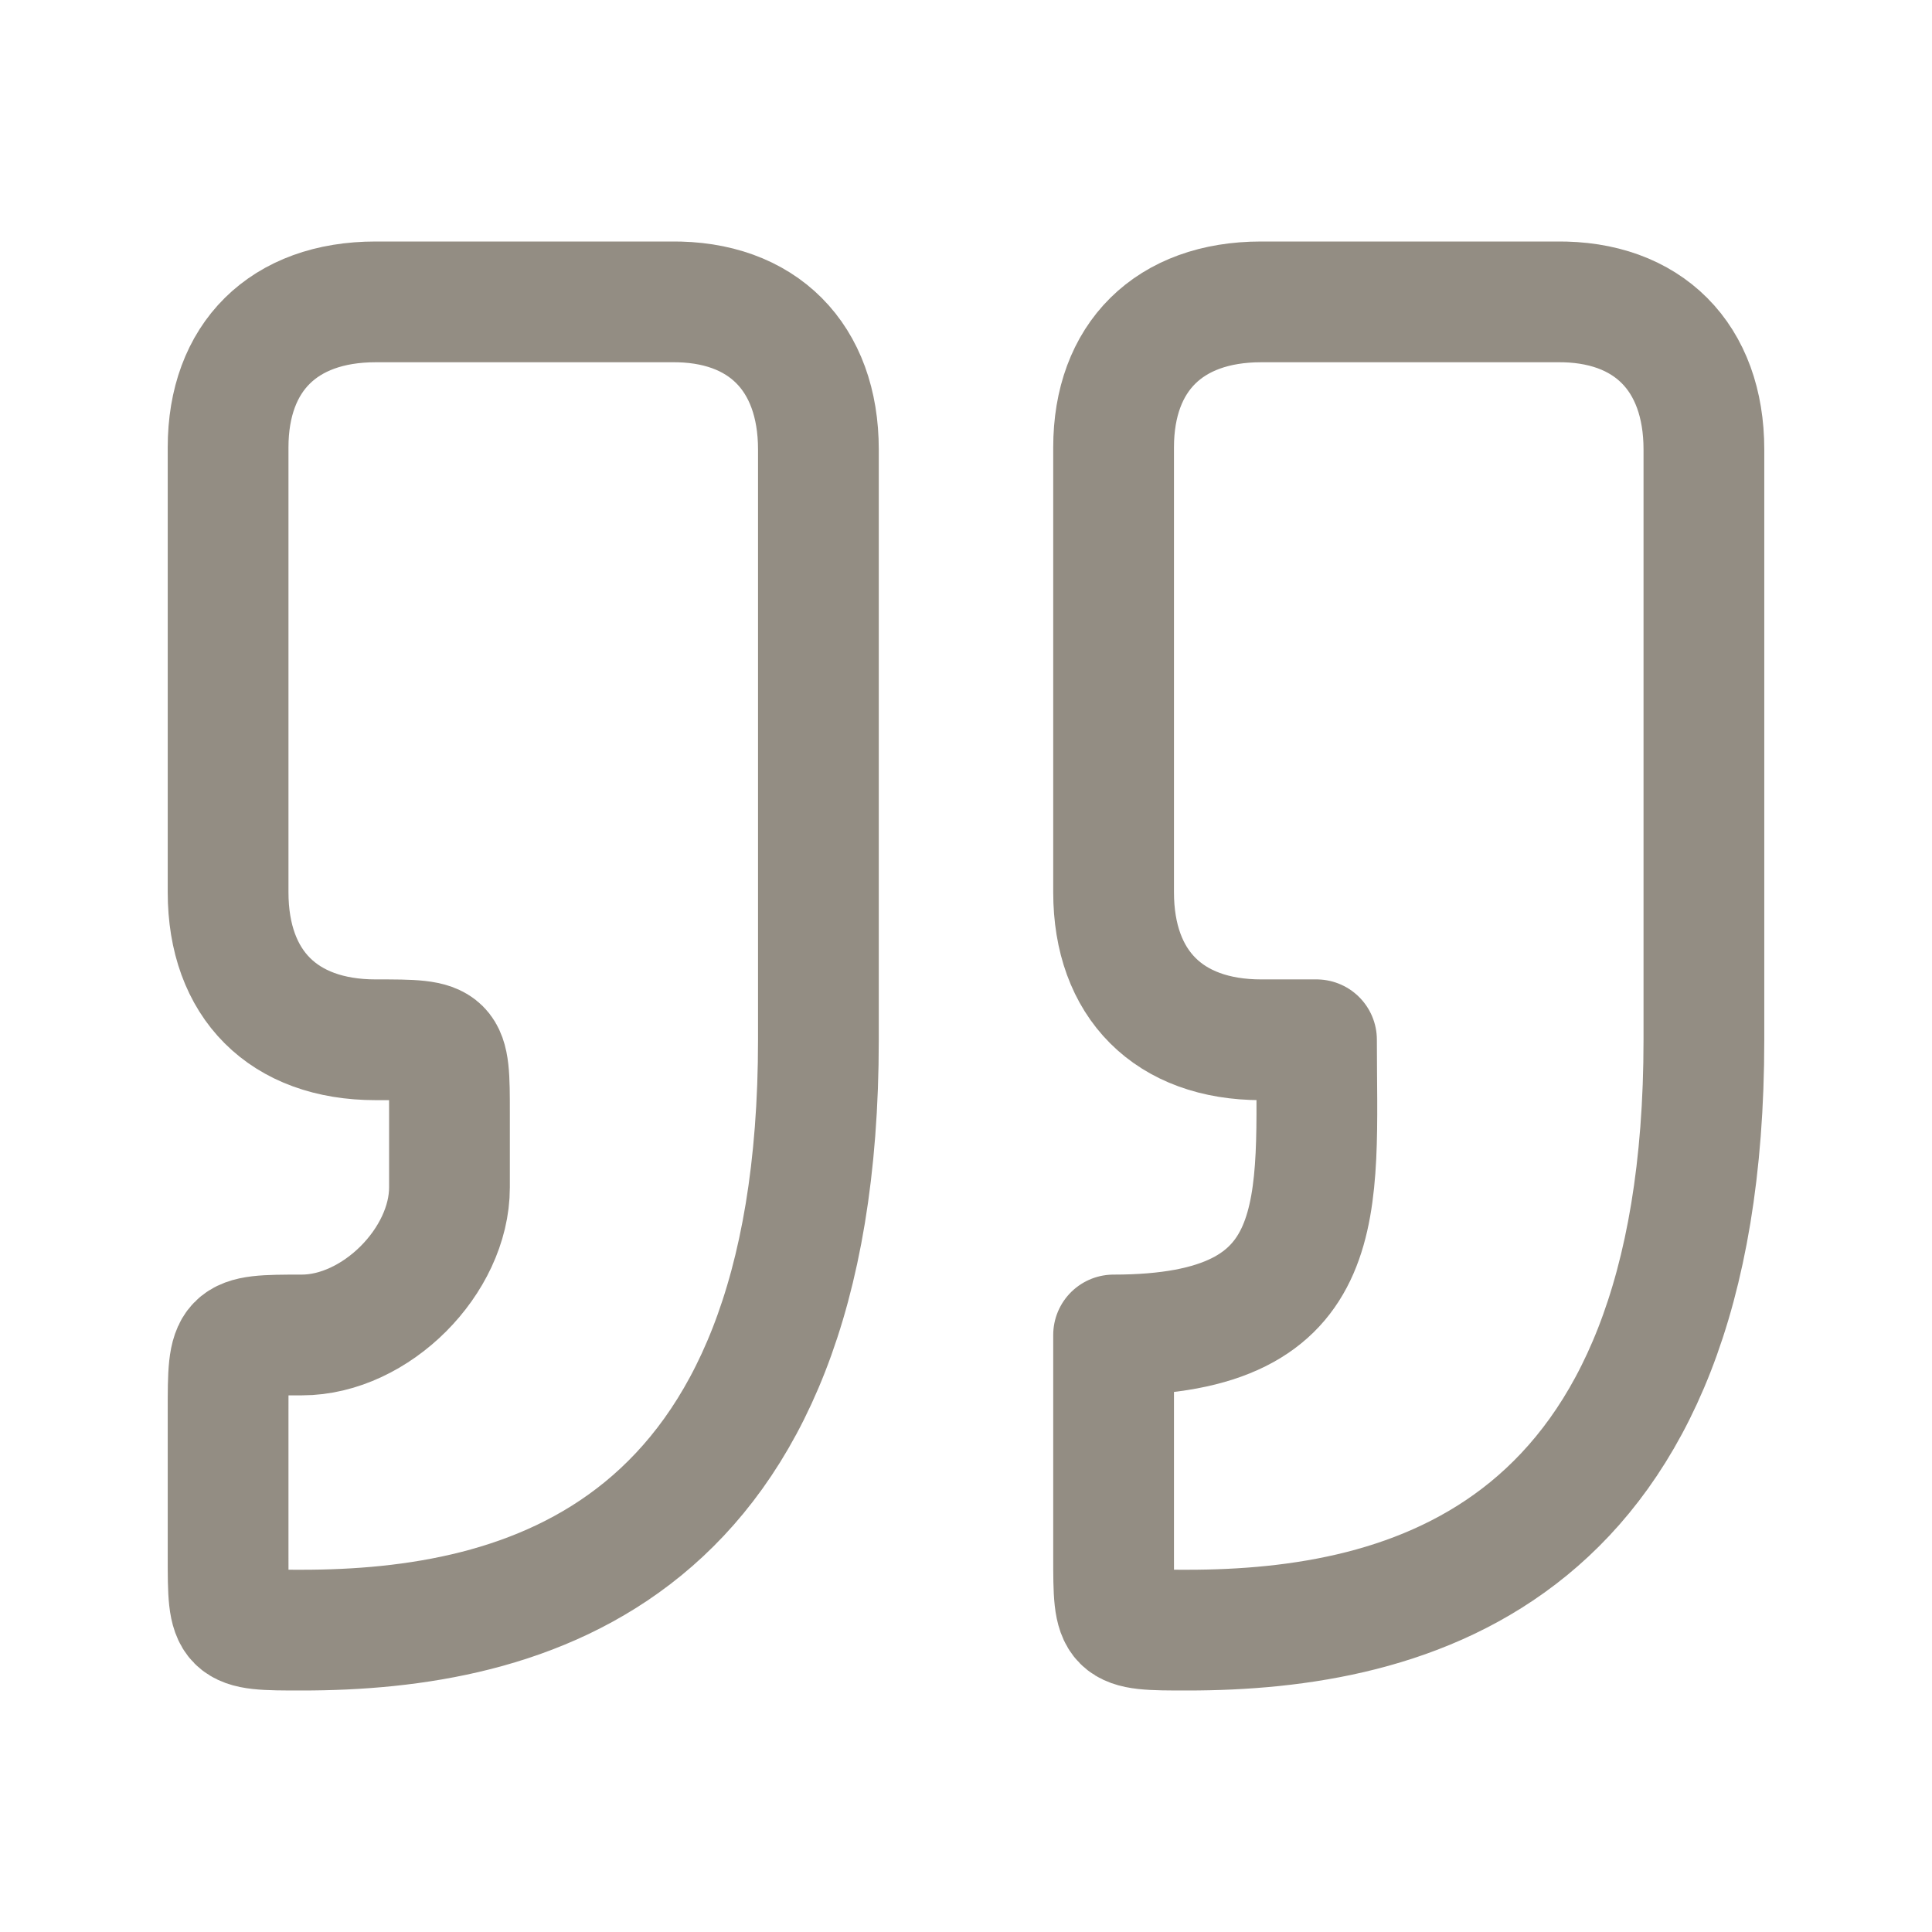
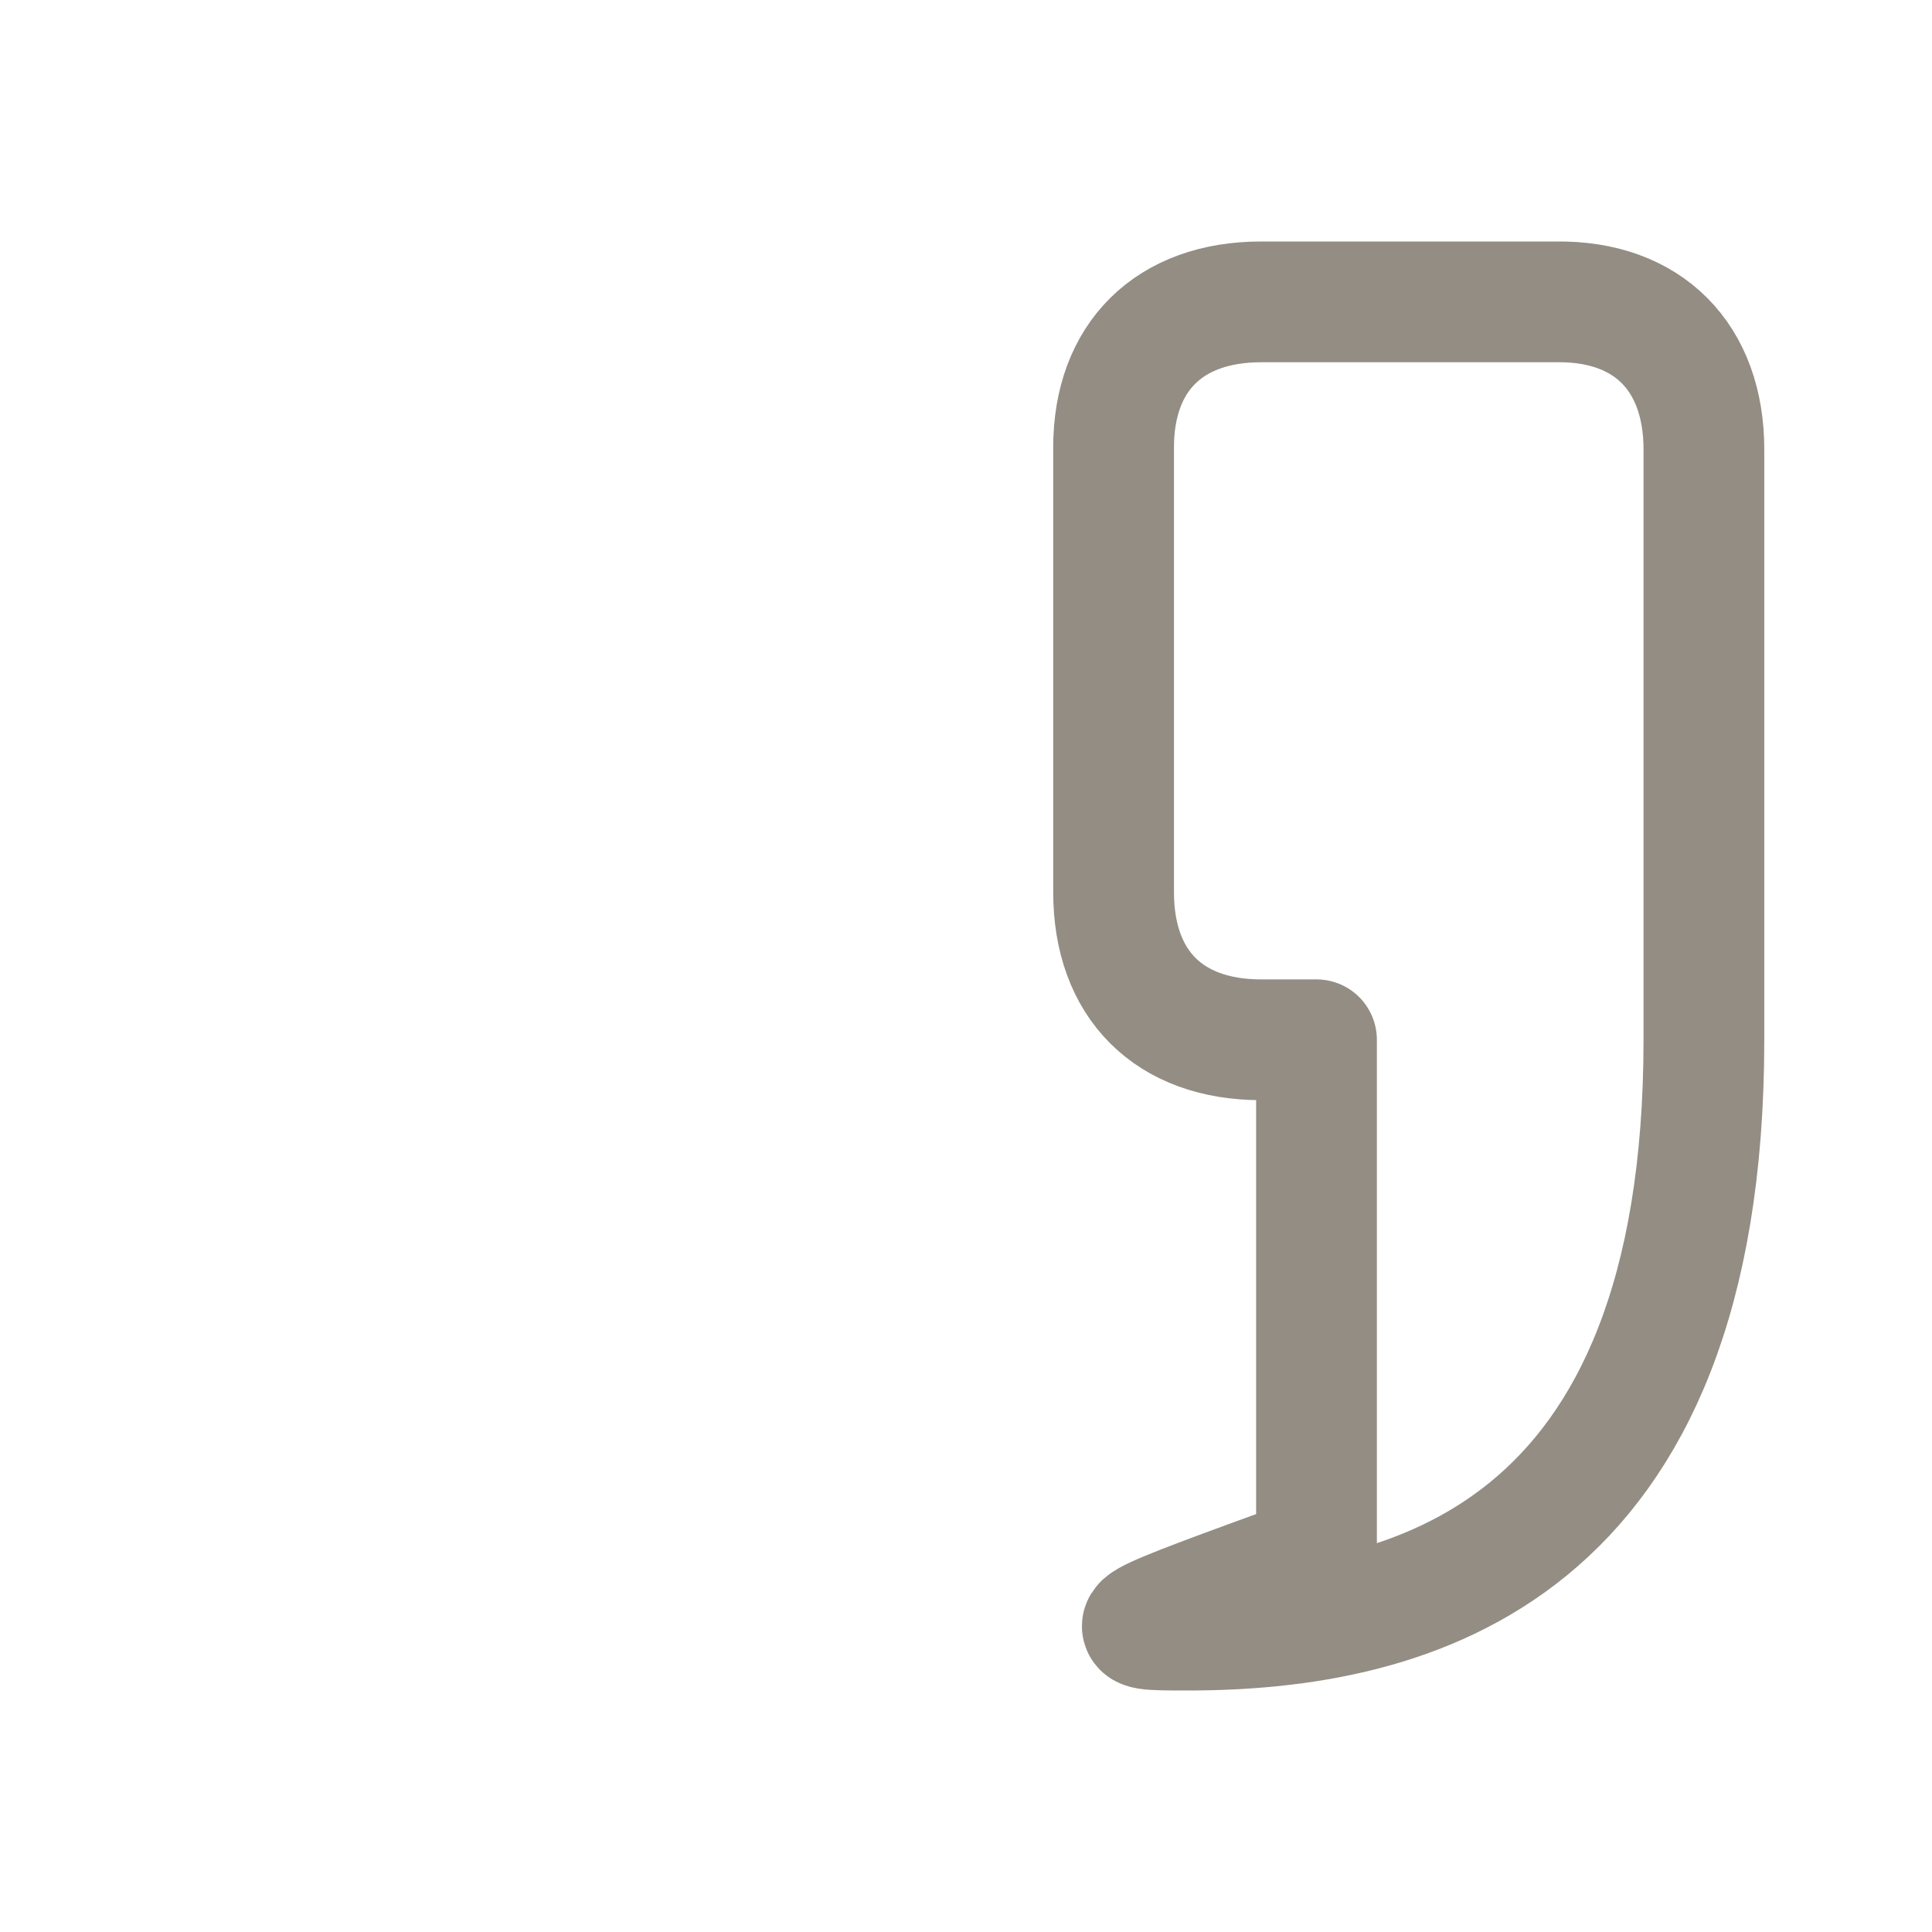
<svg xmlns="http://www.w3.org/2000/svg" width="48" height="48" viewBox="0 0 48 48" fill="none">
-   <path d="M7.5 40.5C13 40.5 20.333 38.667 20.333 25.833V11.167C20.333 8.875 18.947 7.469 16.667 7.5H9.333C7.042 7.5 5.667 8.875 5.667 11.115V22.167C5.667 24.458 7.042 25.833 9.333 25.833C11.167 25.833 11.167 25.833 11.167 27.667V29.5C11.167 31.333 9.333 33.167 7.5 33.167C5.667 33.167 5.667 33.181 5.667 35.057V38.667C5.667 40.5 5.667 40.5 7.5 40.5Z" stroke="#938D83" stroke-width="3" stroke-linecap="round" stroke-linejoin="round" />
-   <path d="M29.5 40.5C35 40.5 42.333 38.667 42.333 25.833V11.167C42.333 8.875 40.946 7.469 38.667 7.5H31.333C29.042 7.5 27.667 8.875 27.667 11.115V22.167C27.667 24.458 29.042 25.833 31.333 25.833H32.708C32.708 29.958 33.167 33.167 27.667 33.167V38.667C27.667 40.5 27.667 40.5 29.5 40.5Z" stroke="#938D83" stroke-width="3" stroke-linecap="round" stroke-linejoin="round" />
+   <path d="M29.5 40.5C35 40.5 42.333 38.667 42.333 25.833V11.167C42.333 8.875 40.946 7.469 38.667 7.5H31.333C29.042 7.5 27.667 8.875 27.667 11.115V22.167C27.667 24.458 29.042 25.833 31.333 25.833H32.708V38.667C27.667 40.5 27.667 40.5 29.5 40.5Z" stroke="#938D83" stroke-width="3" stroke-linecap="round" stroke-linejoin="round" />
</svg>